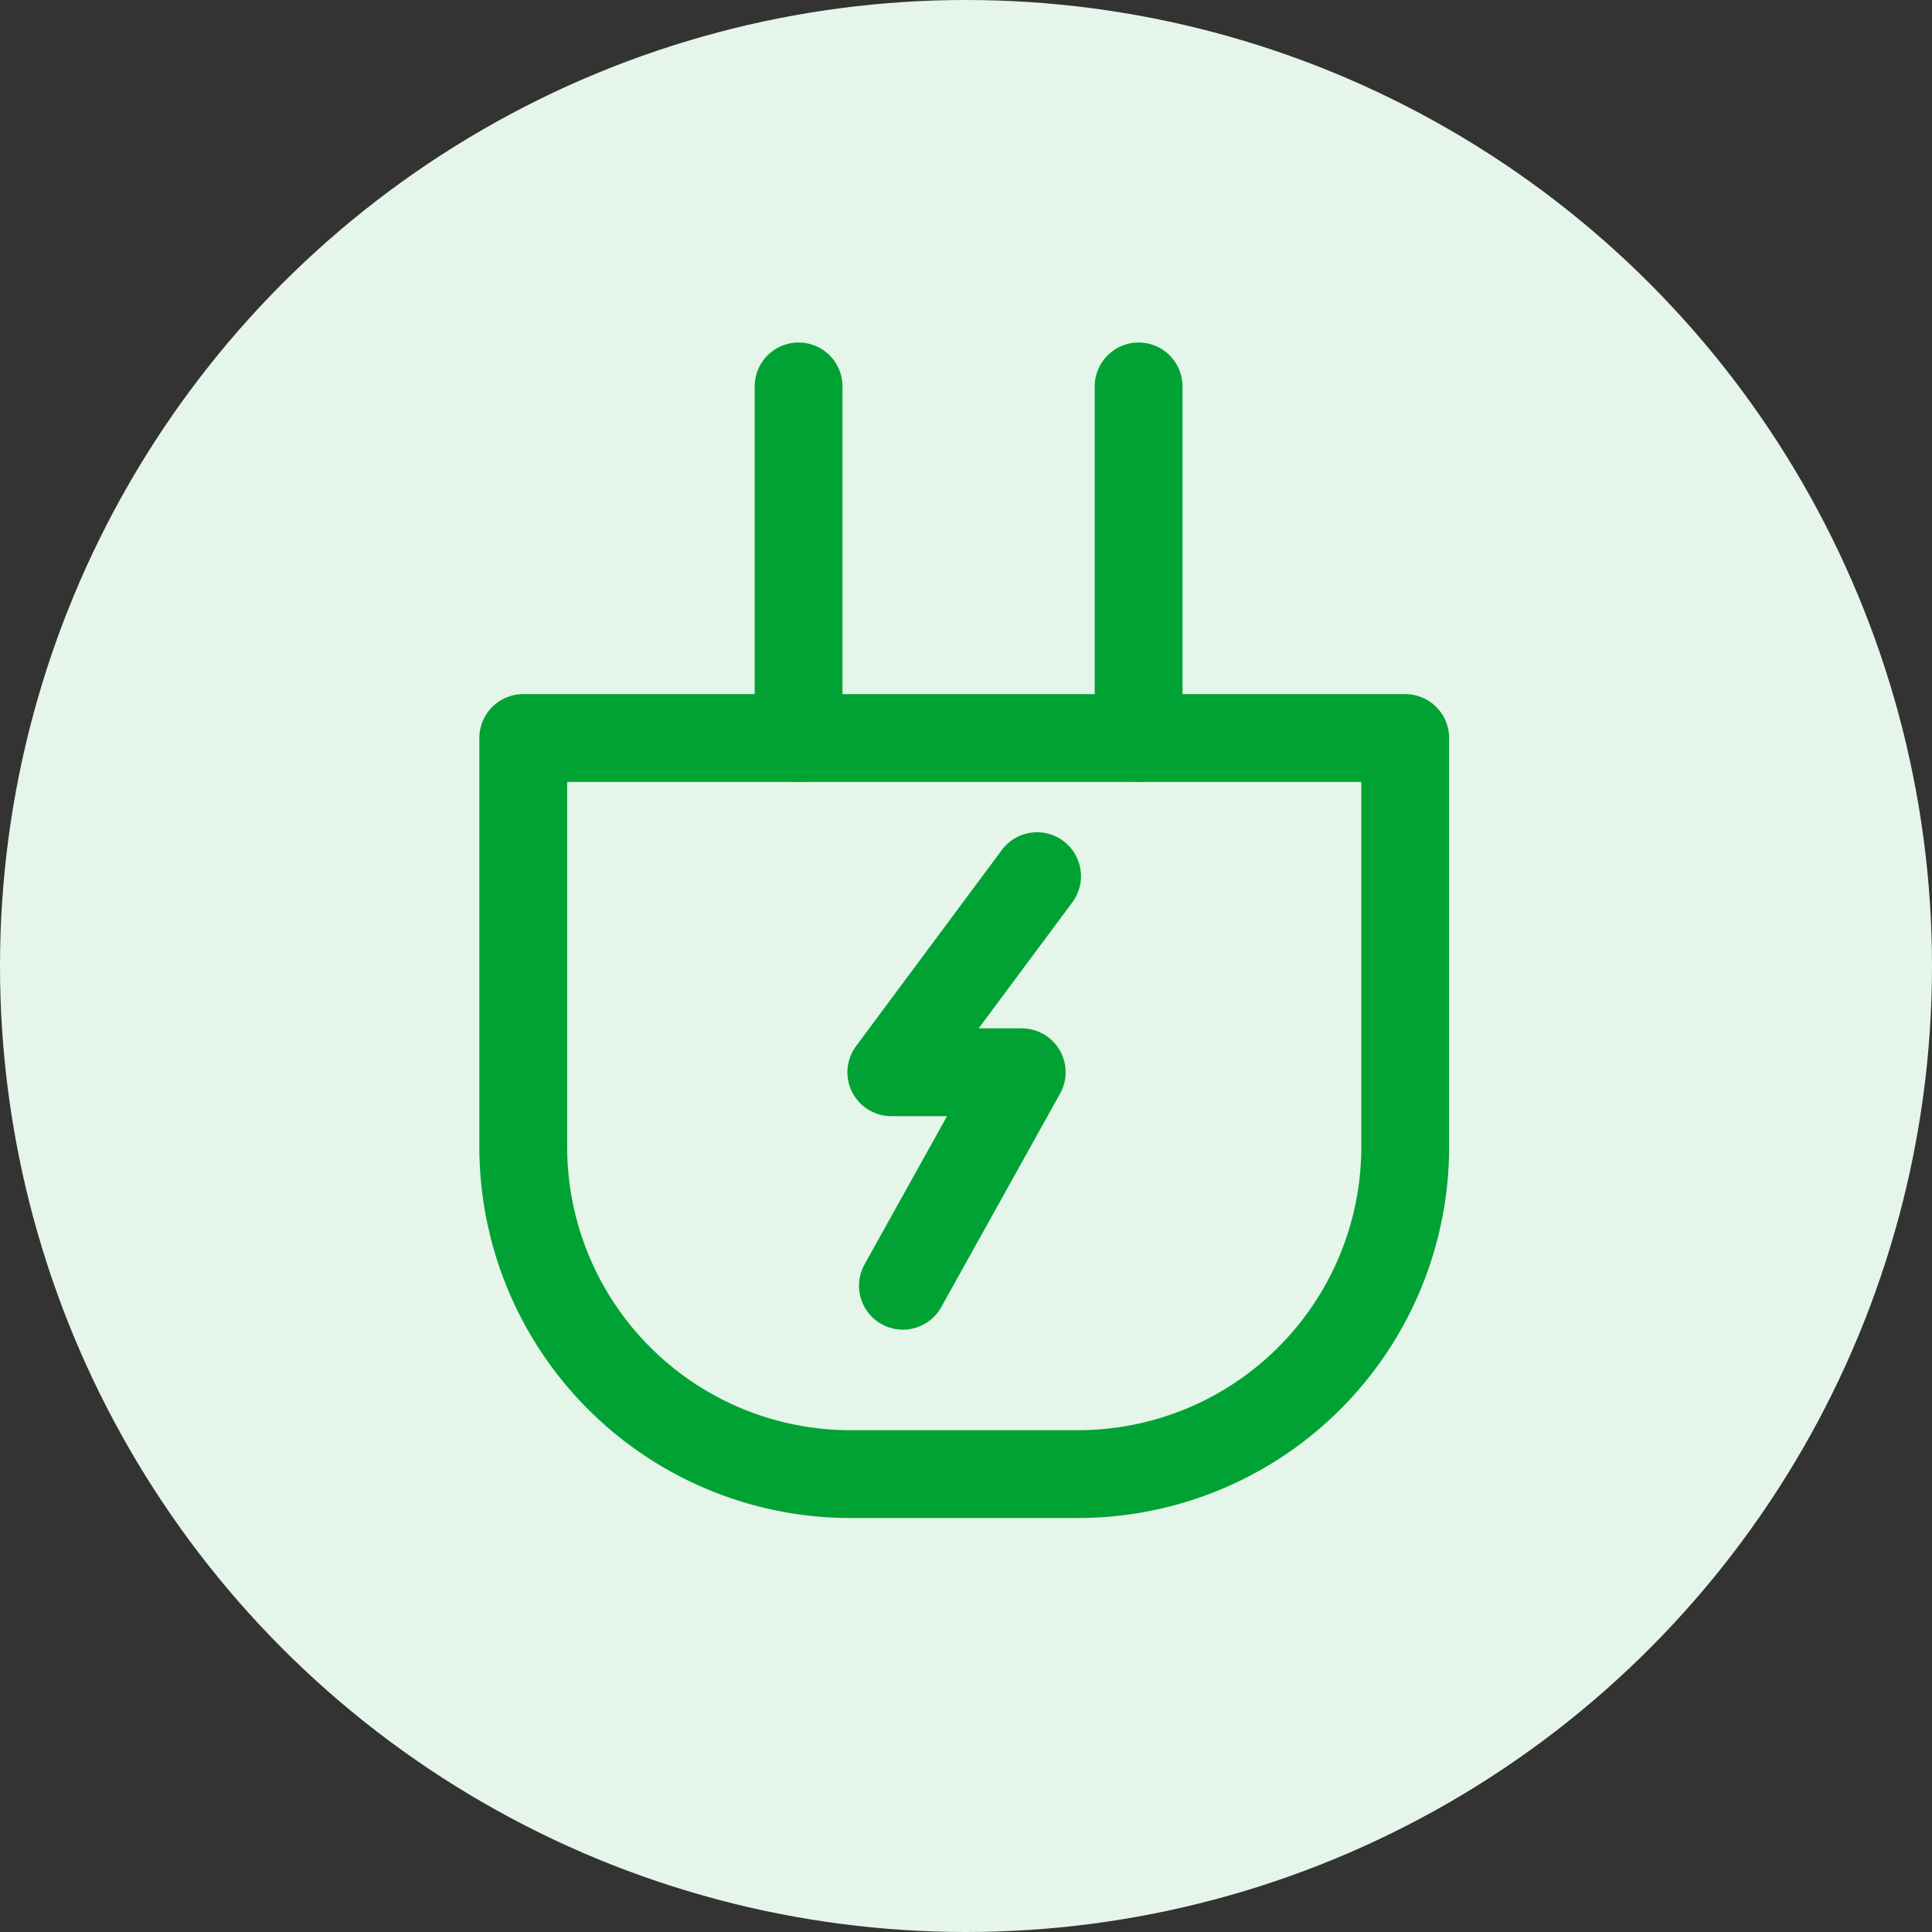
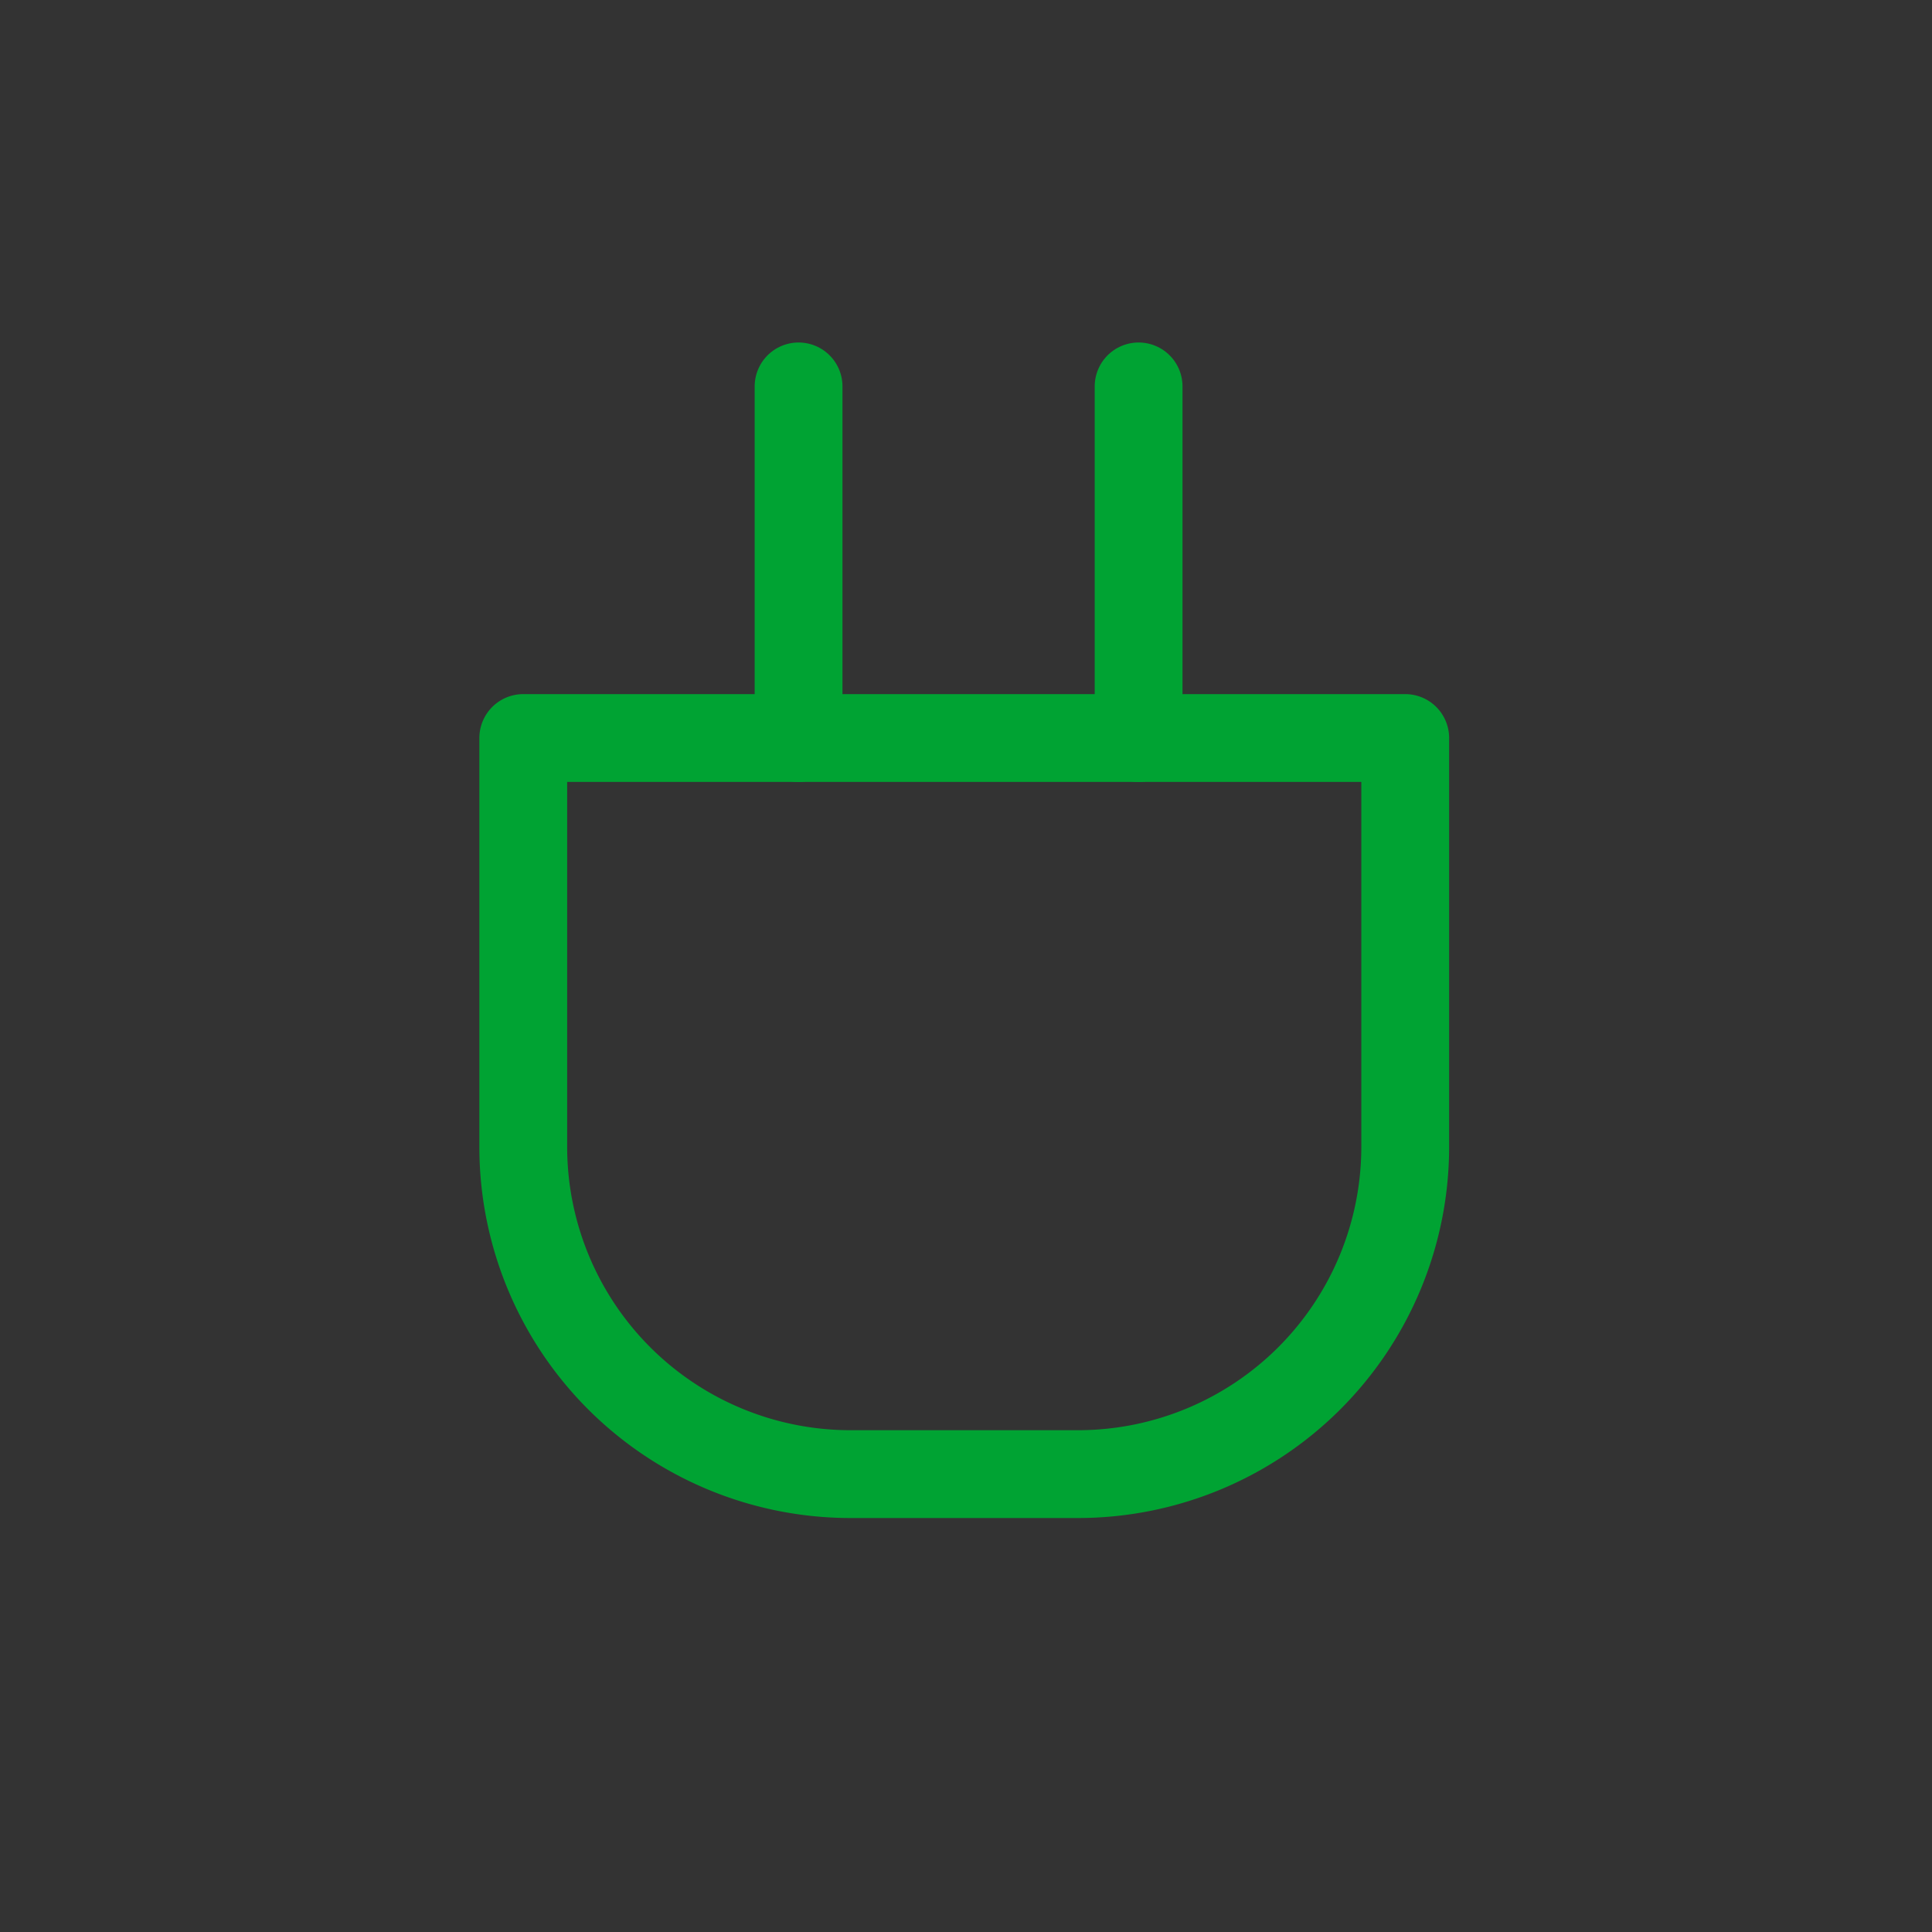
<svg xmlns="http://www.w3.org/2000/svg" id="charge" viewBox="0 0 44 44">
  <rect x="0" y="0" width="44" height="44" fill="#333333" stroke="none" />
  <defs>
    <style>
      .cls-1 {
        fill: #e5f5ea;
      }

      .cls-2 {
        fill: none;
        stroke: #00a333;
        stroke-linecap: round;
        stroke-linejoin: round;
        stroke-miterlimit: 10;
        stroke-width: 2px;
      }
    </style>
  </defs>
-   <ellipse id="Ellipse_1" data-name="Ellipse 1" class="cls-1" cx="22" cy="22" rx="22" ry="22" transform="translate(0)" />
  <g id="Group_21" data-name="Group 21" transform="translate(11.917 8.8)">
    <path id="Path_15" data-name="Path 15" class="cls-2" d="M13.02,20.784H7.806A7.455,7.455,0,0,1,.37,13.348V4.02H20.456v9.328A7.455,7.455,0,0,1,13.02,20.784Z" transform="translate(-0.37 3.988)" />
    <line id="Line_152" data-name="Line 152" class="cls-2" y1="8.008" transform="translate(6.27 0)" />
    <line id="Line_153" data-name="Line 153" class="cls-2" y1="8.008" transform="translate(14.014 0)" />
-     <path id="Path_16" data-name="Path 16" class="cls-2" d="M7.5,5.45,4.18,9.916H7.15L4.444,14.778" transform="translate(4.202 5.704)" />
  </g>
</svg>